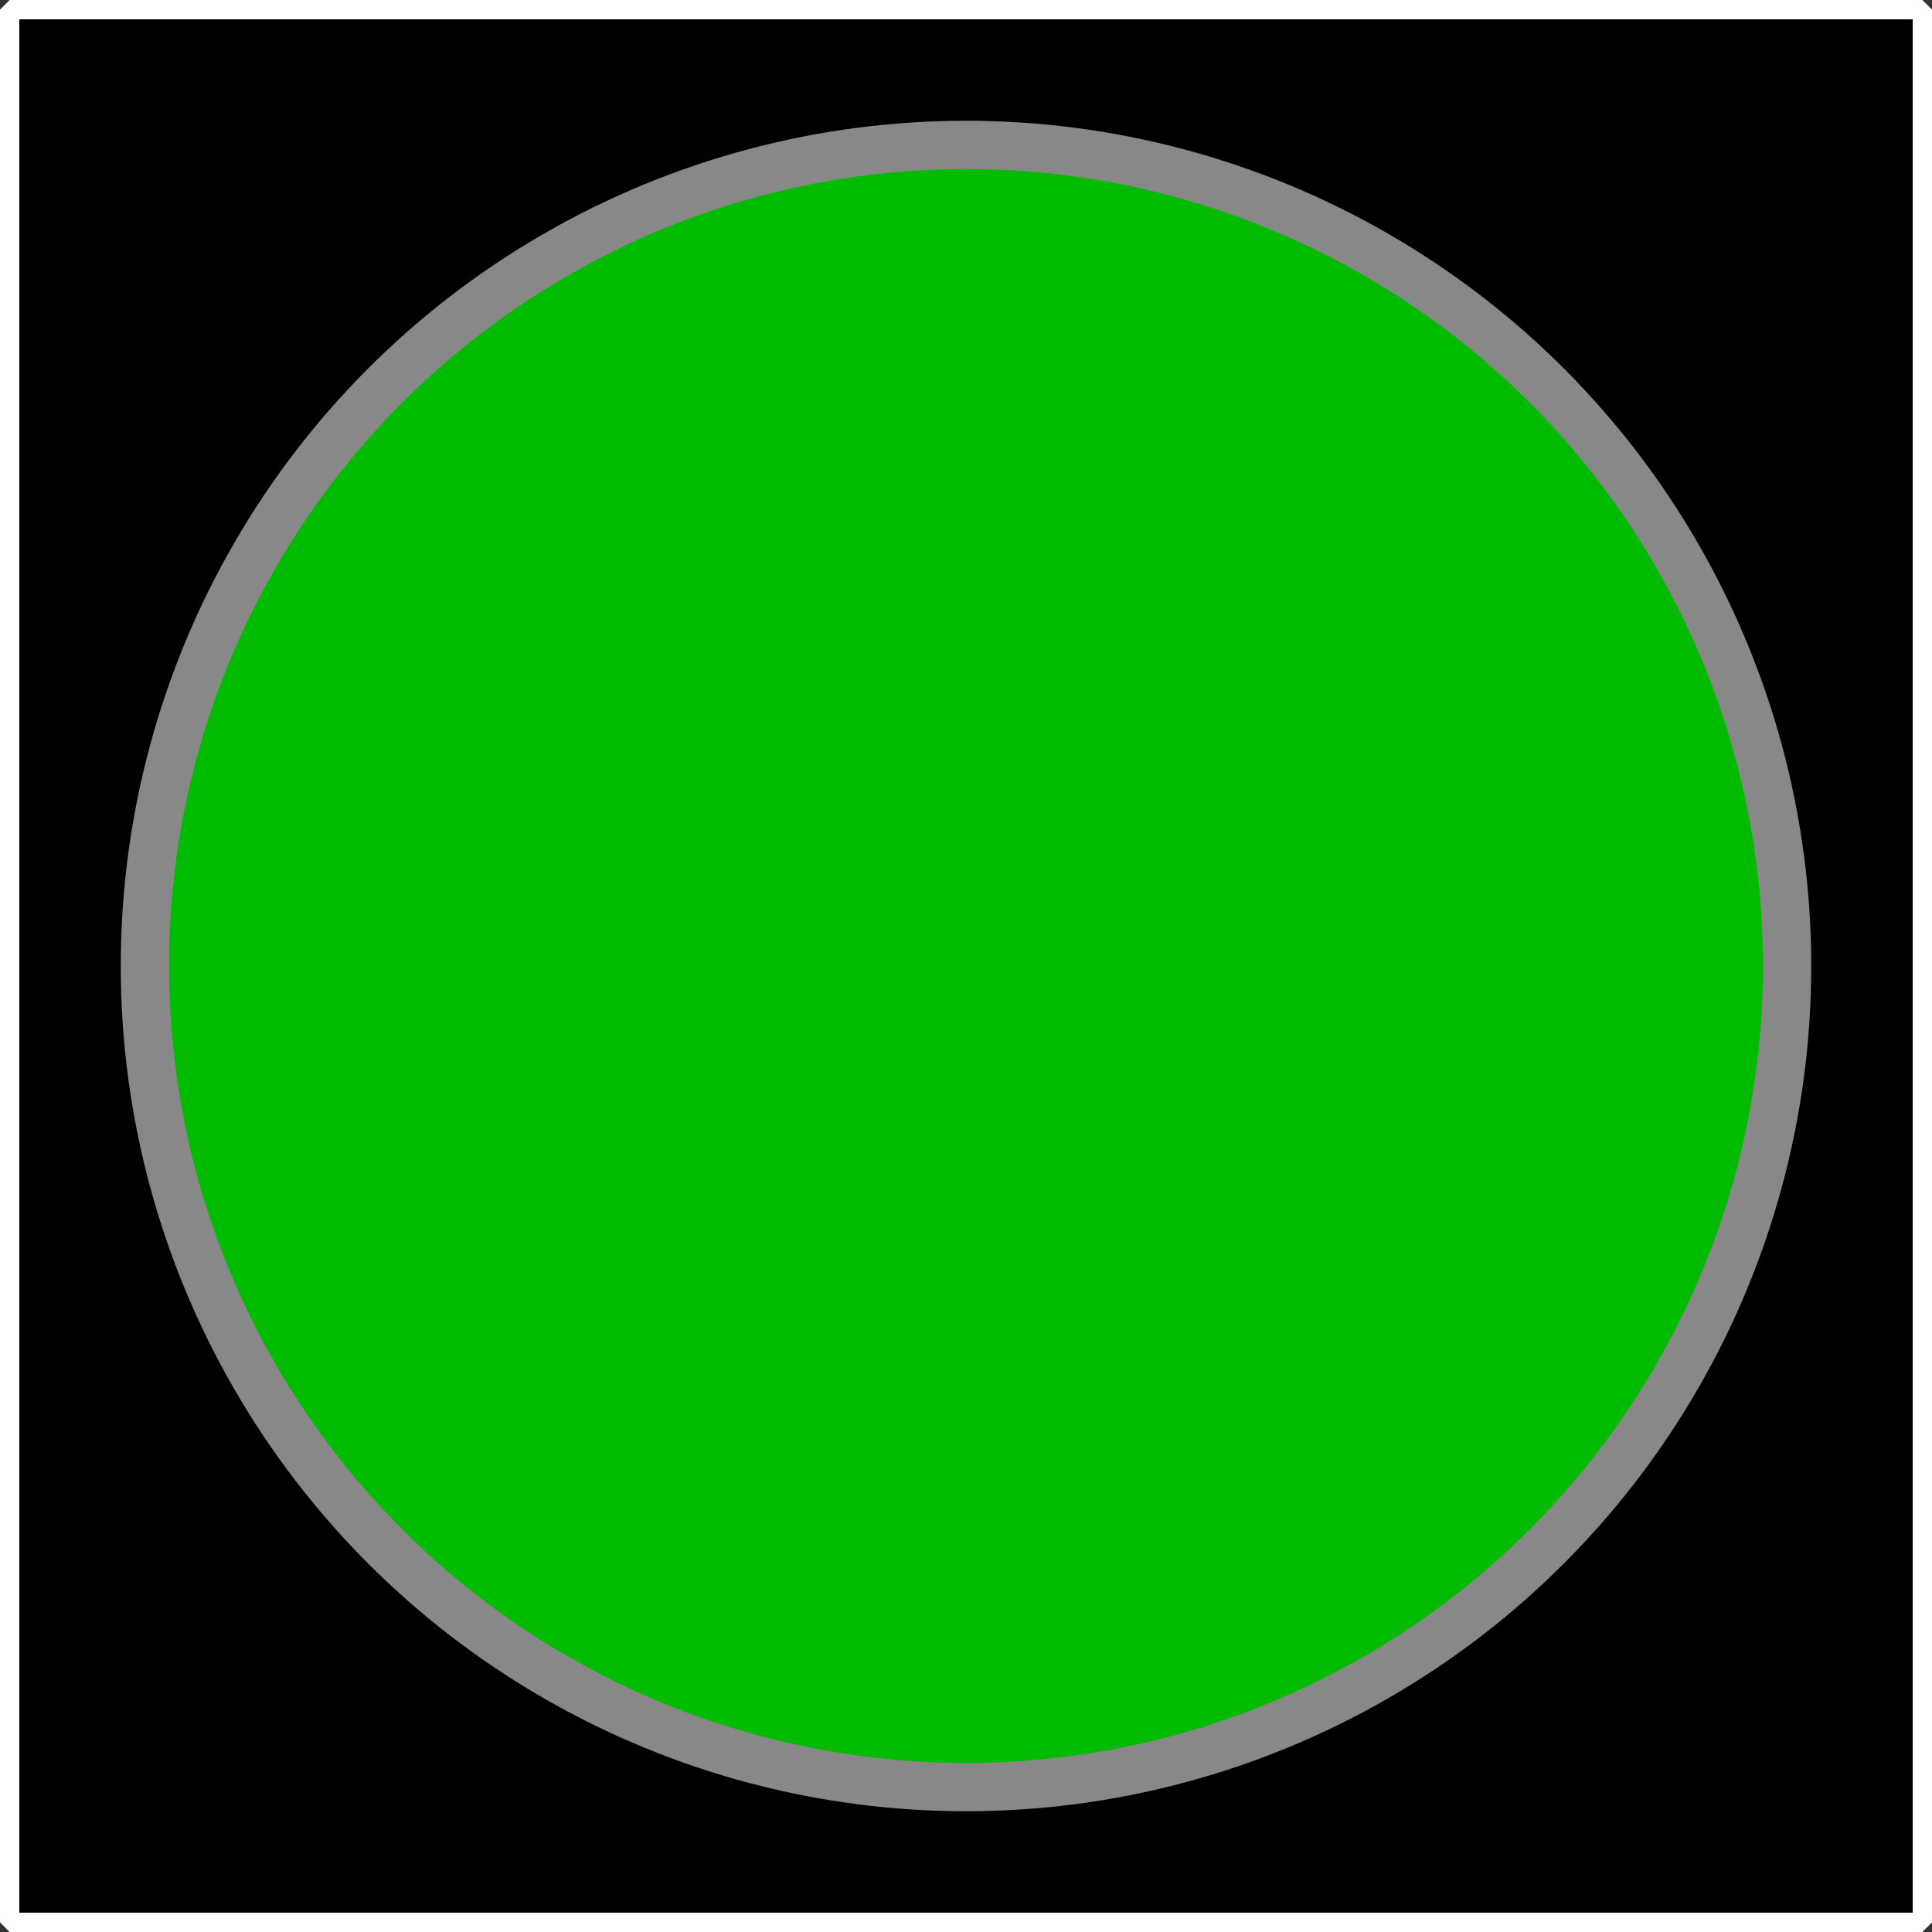
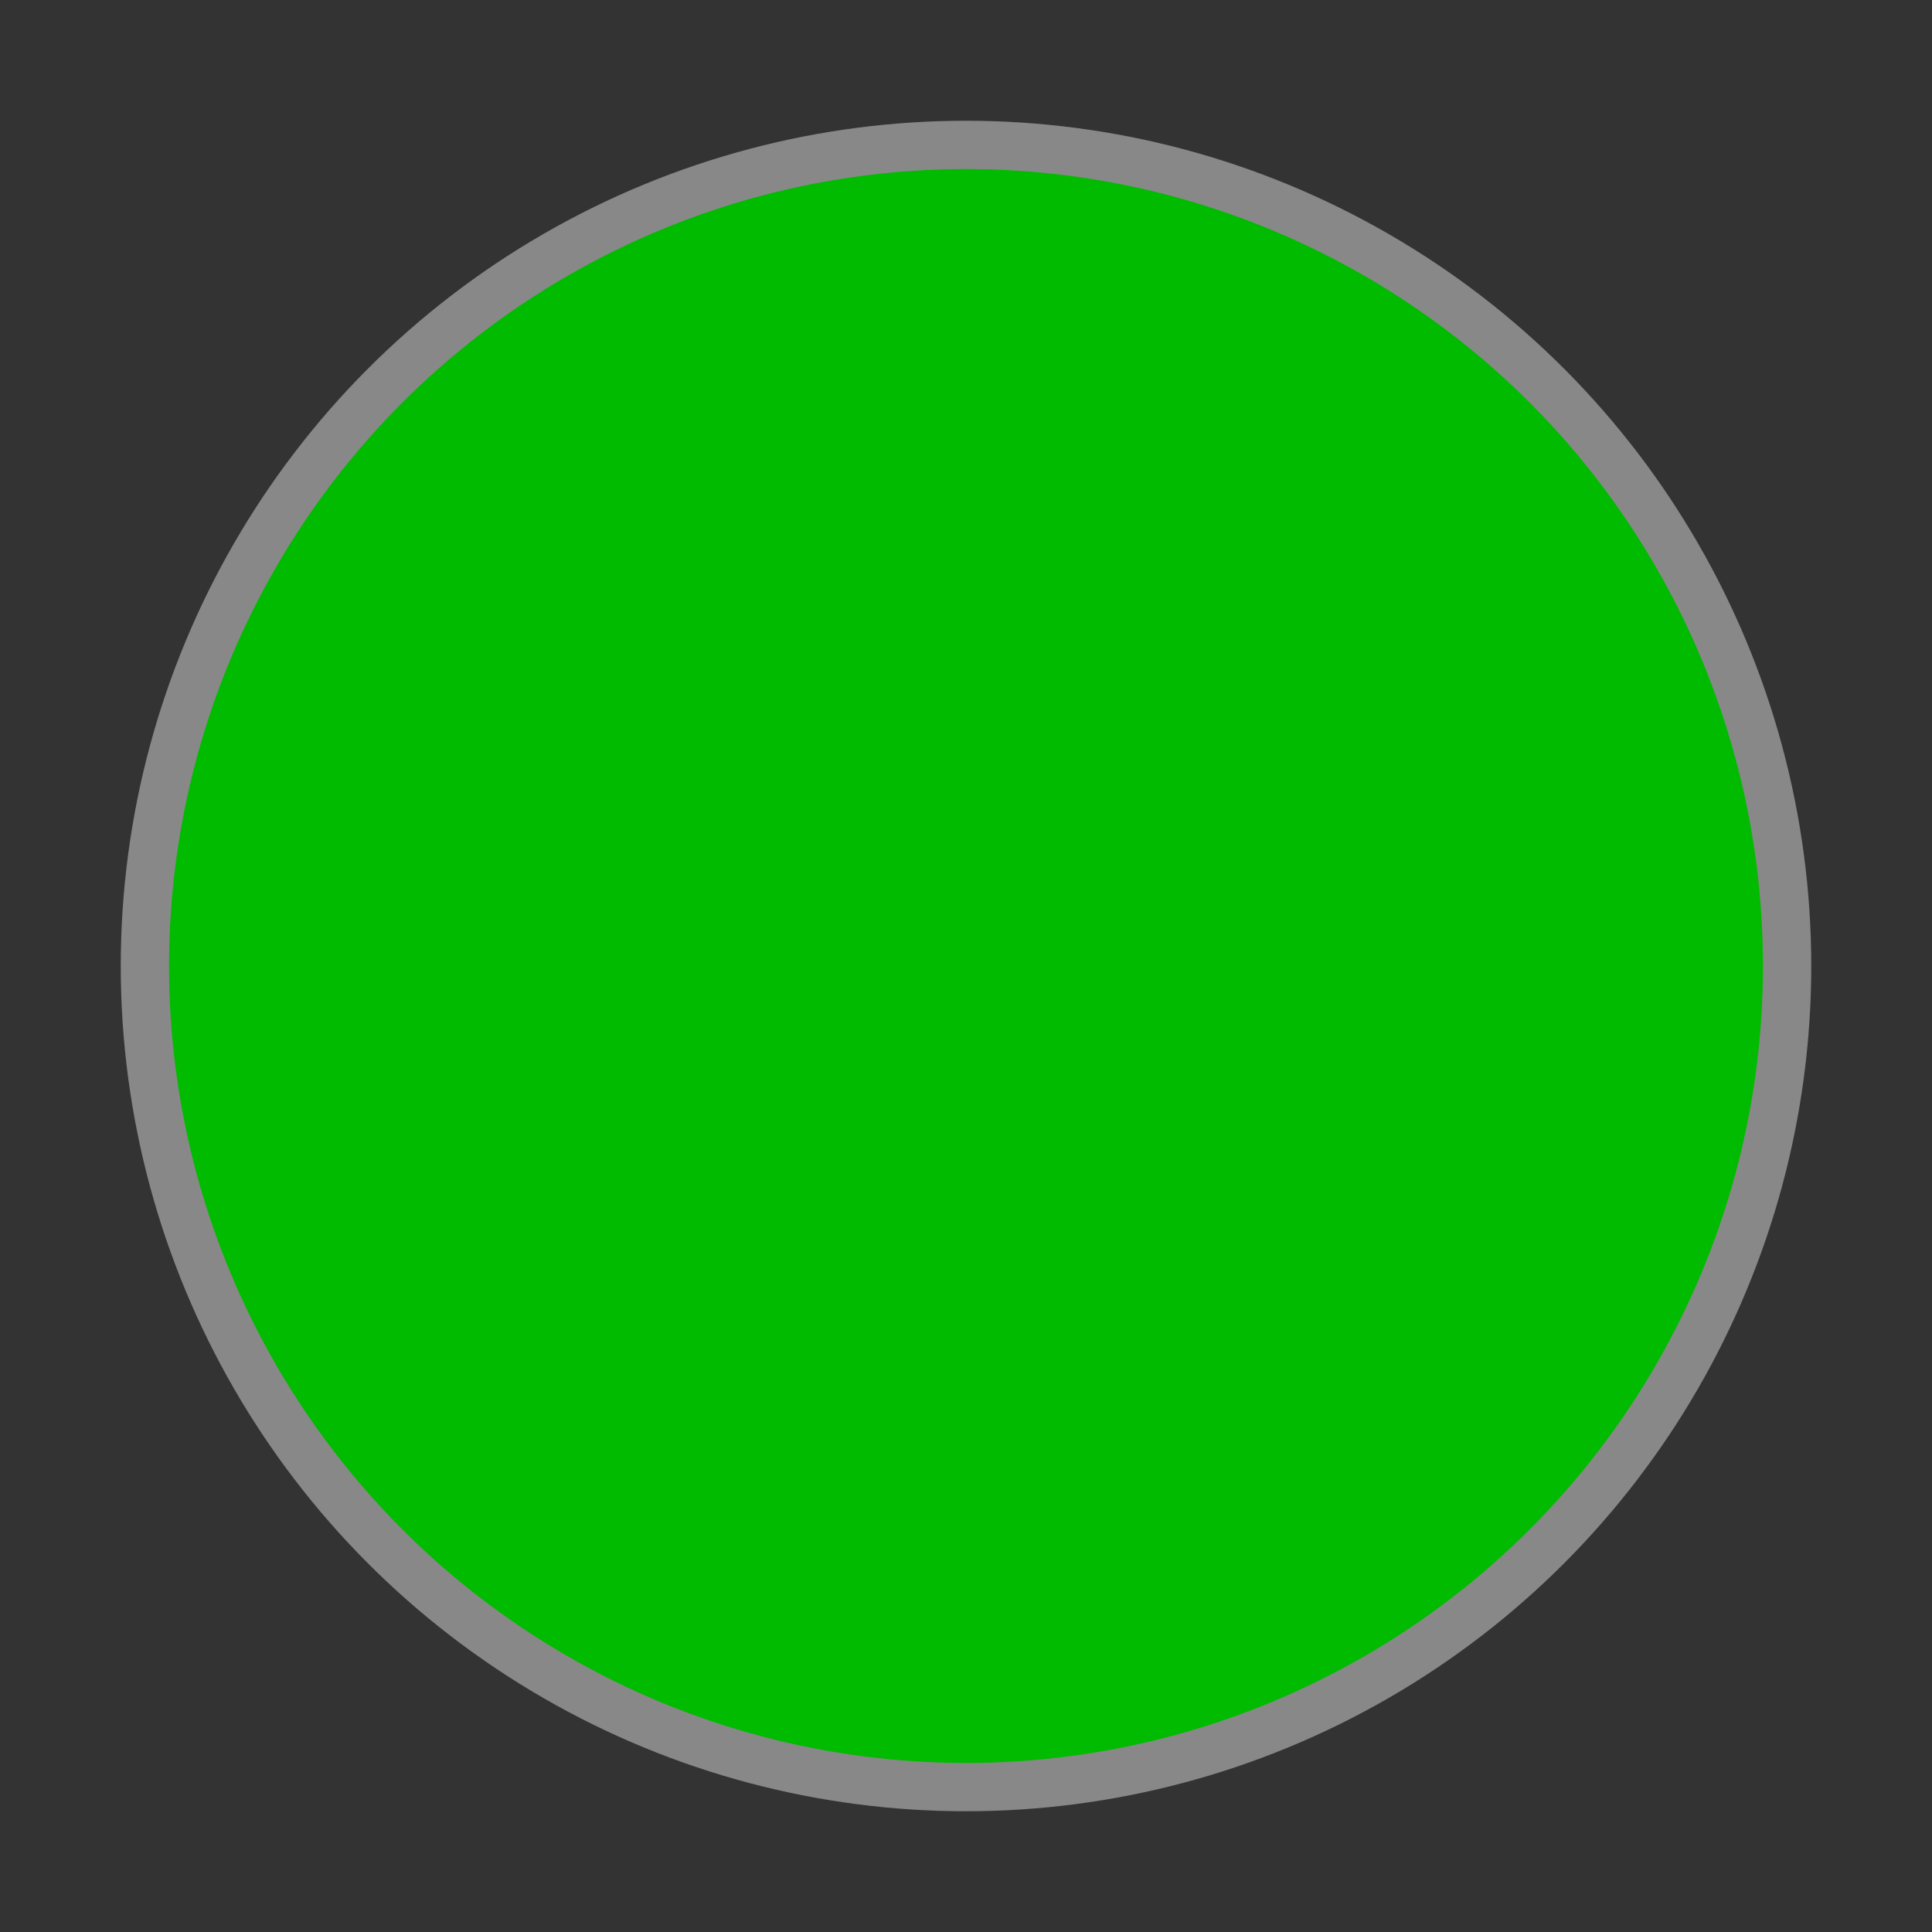
<svg xmlns="http://www.w3.org/2000/svg" width="200" height="200" version="1.1" viewBox="0 0 200 200">
  <rect x="0" y="0" width="200" height="200" fill="#333333" stroke="none" />
  <g transform="translate(0 -244.08)" stroke-linecap="round" stroke-linejoin="bevel">
-     <rect x="1" y="245.08" width="198" height="198" stroke="#fff" stroke-width="2" />
    <circle cx="100" cy="344.08" r="85" fill="#0b0" stroke="#888" stroke-width="5" />
  </g>
</svg>